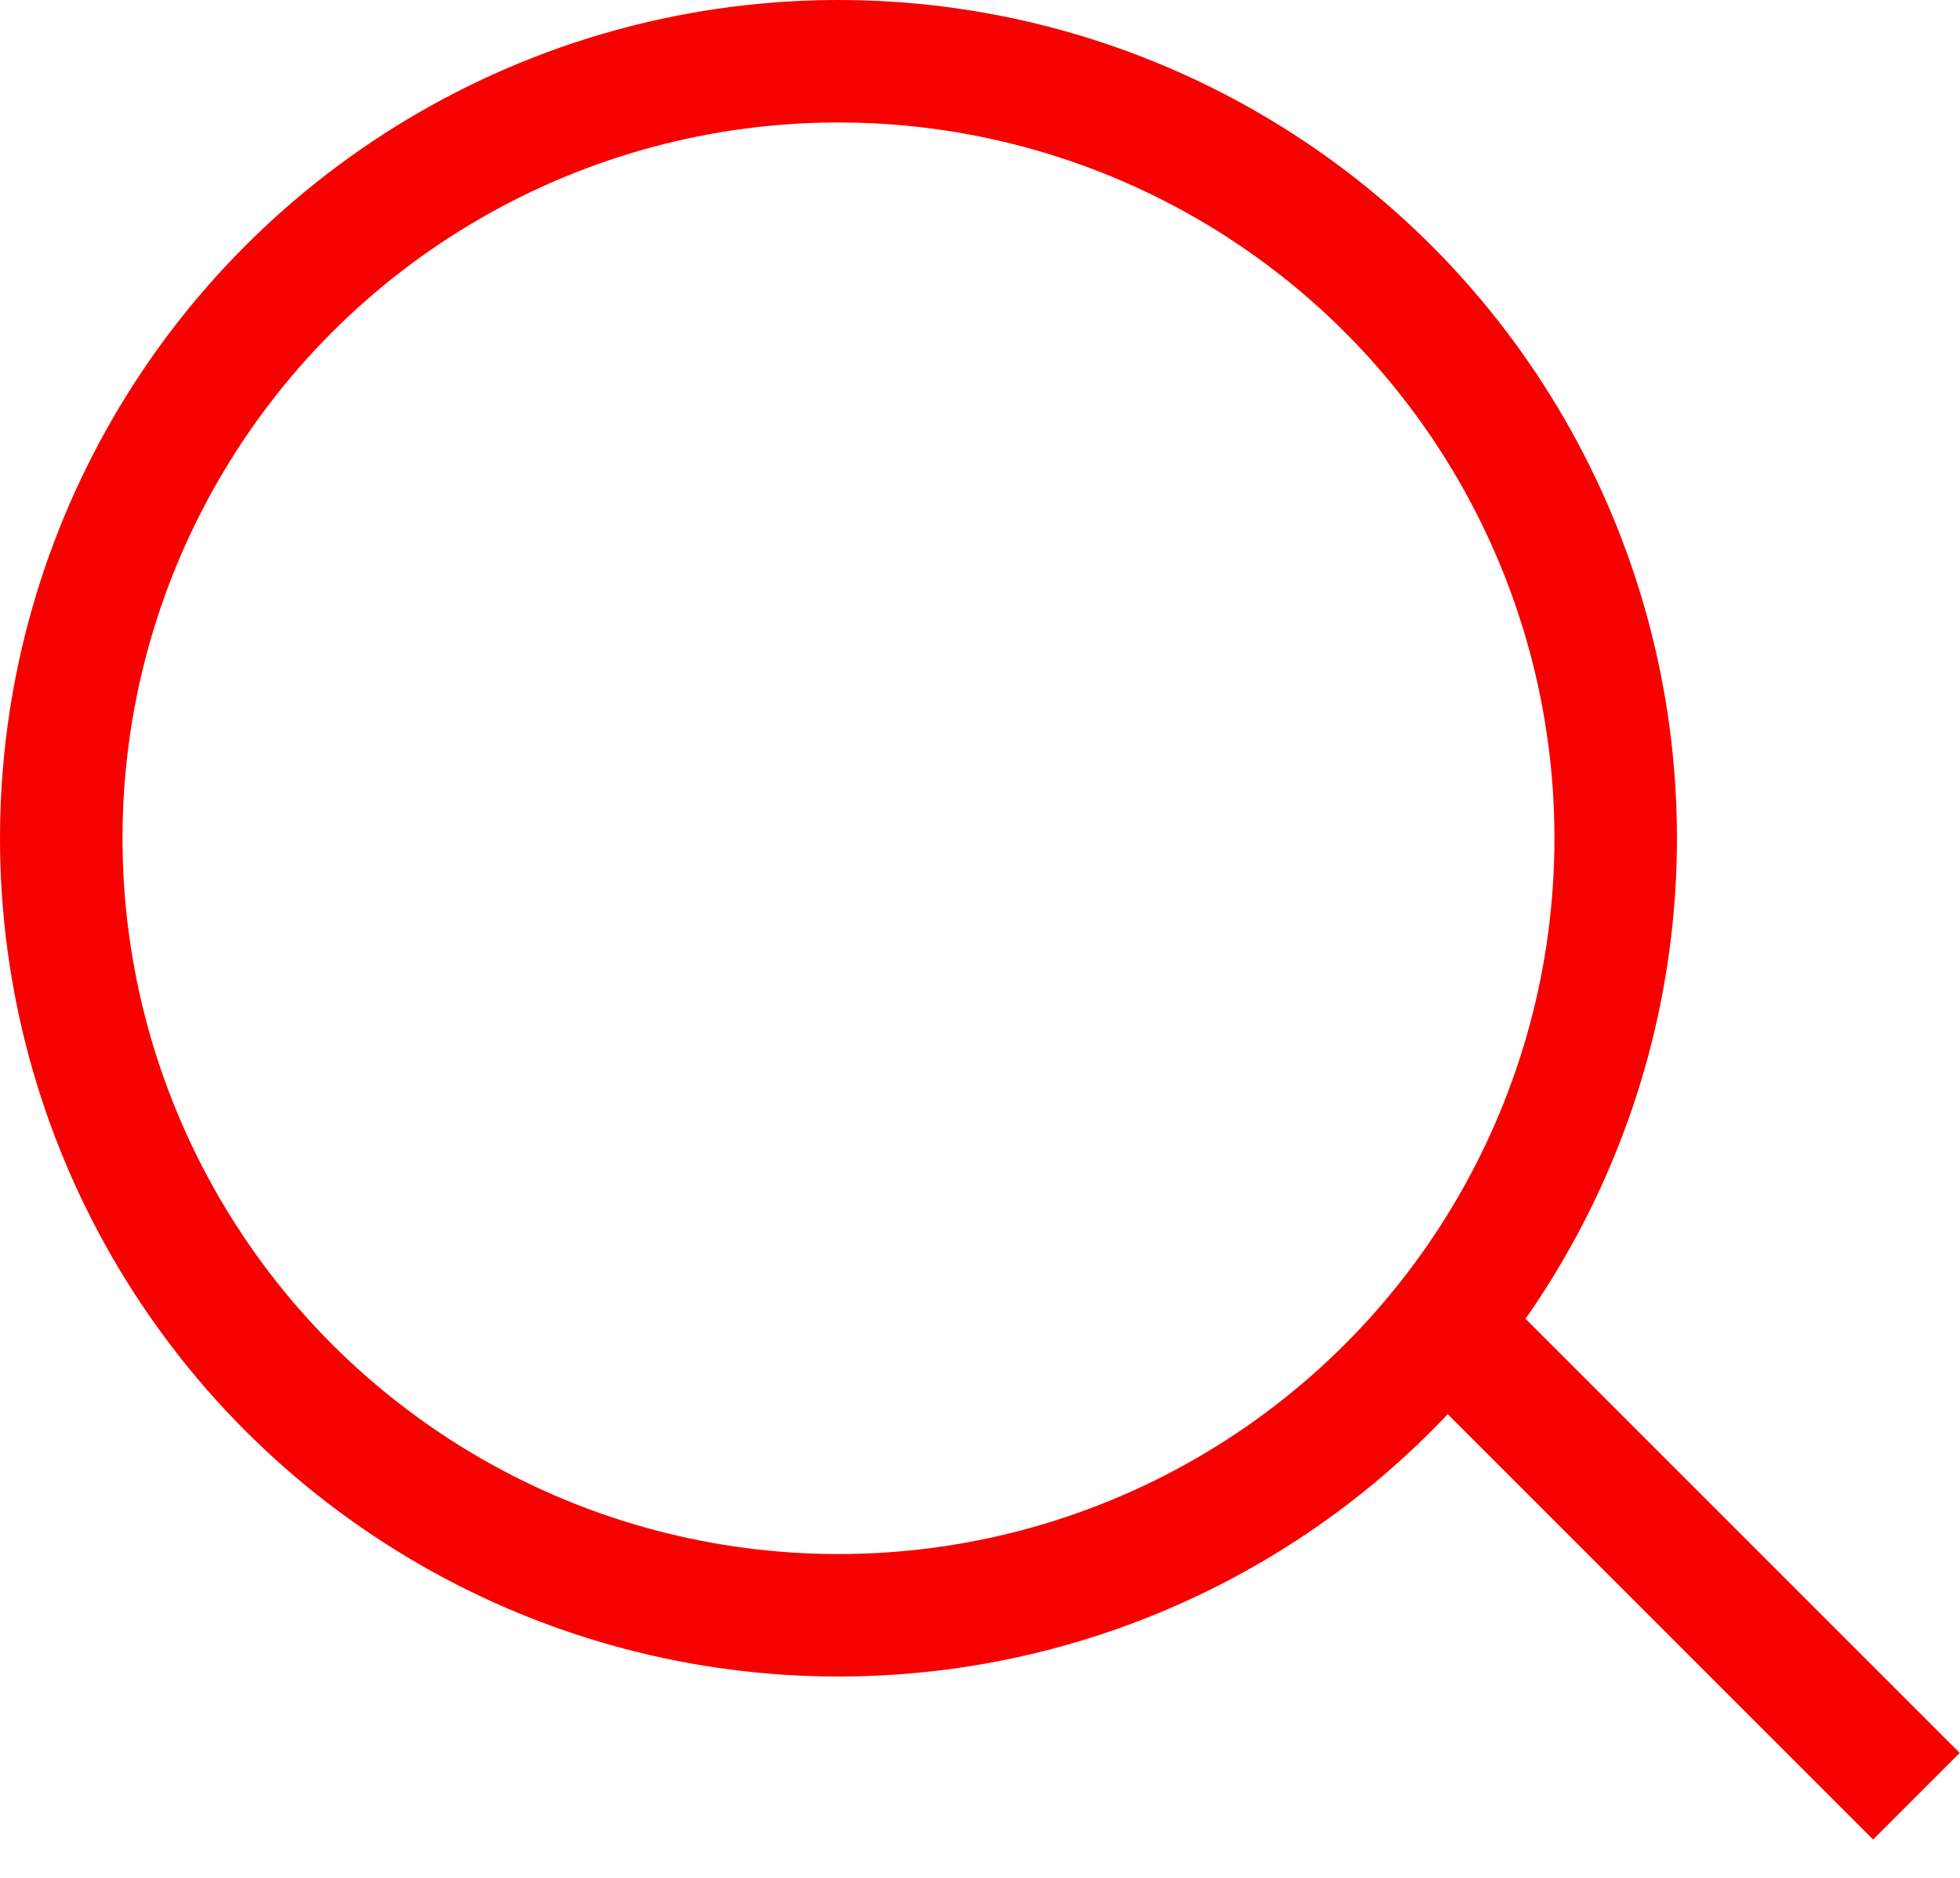
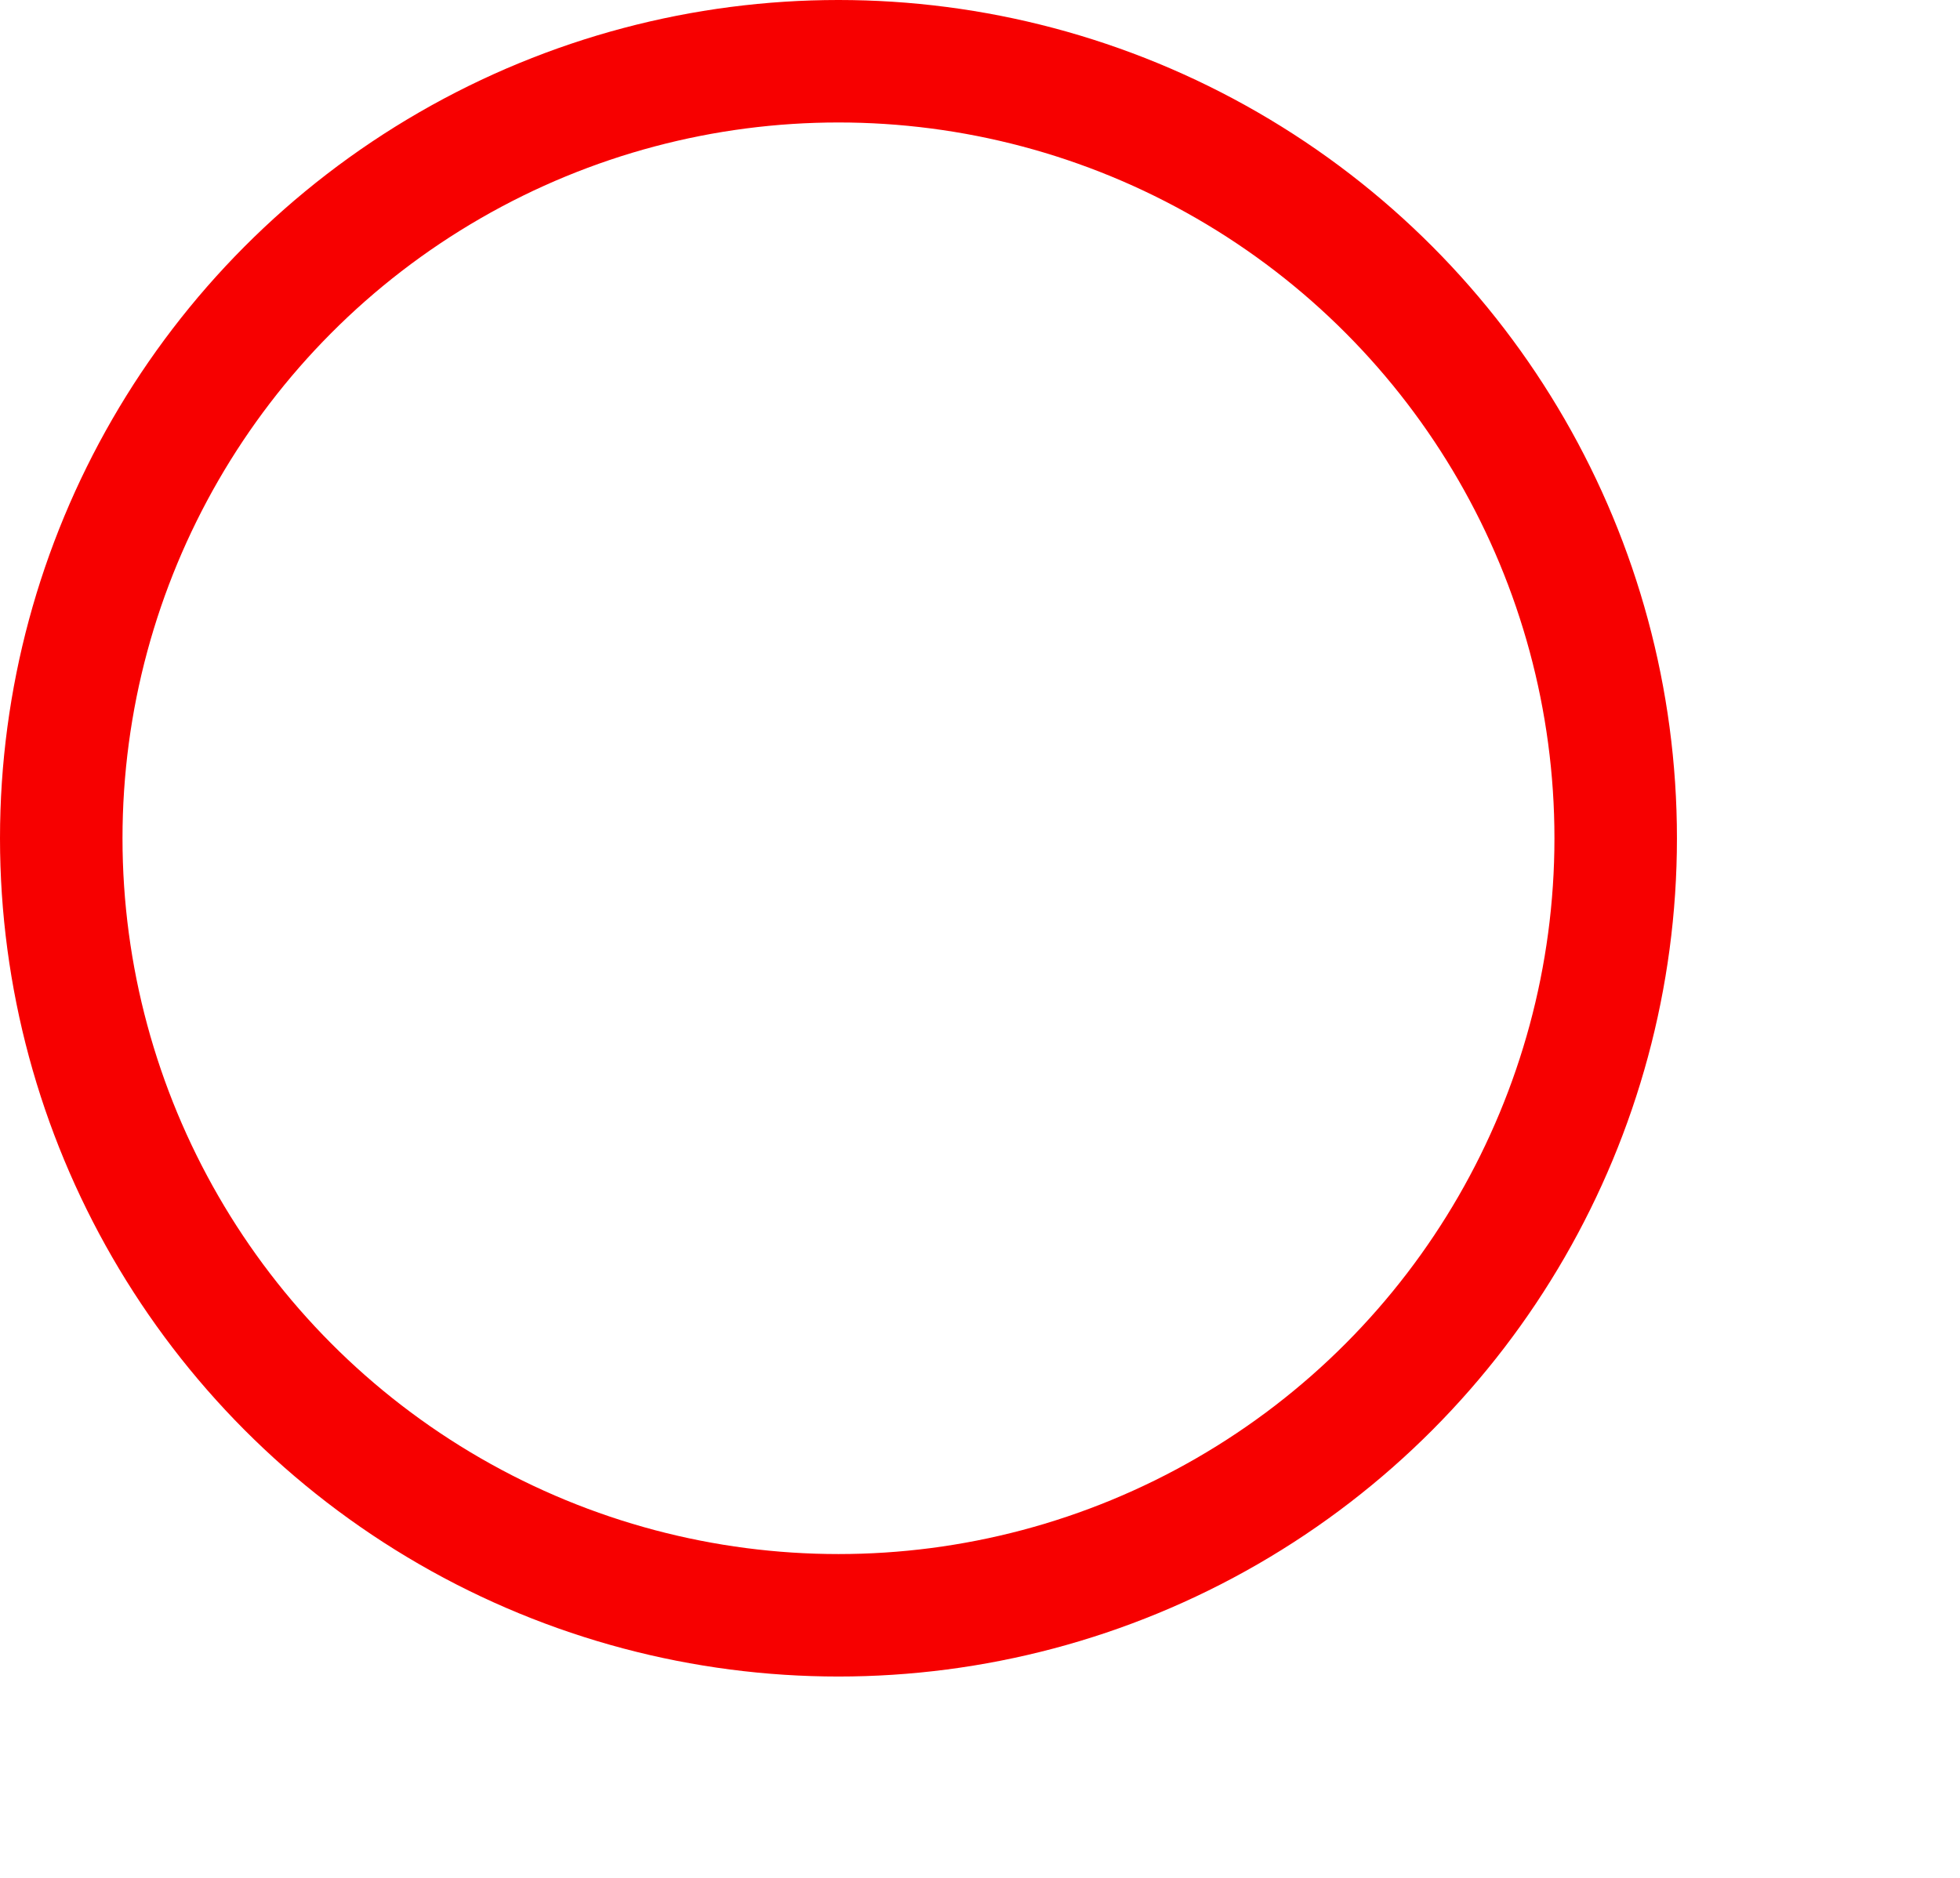
<svg xmlns="http://www.w3.org/2000/svg" width="24" height="23" viewBox="0 0 24 23" fill="none">
  <circle cx="10.267" cy="10.267" r="9.517" stroke="#F70000" stroke-width="1.5" />
-   <path d="M17.6 16.133L23.466 22" stroke="#F70000" stroke-width="1.5" />
</svg>